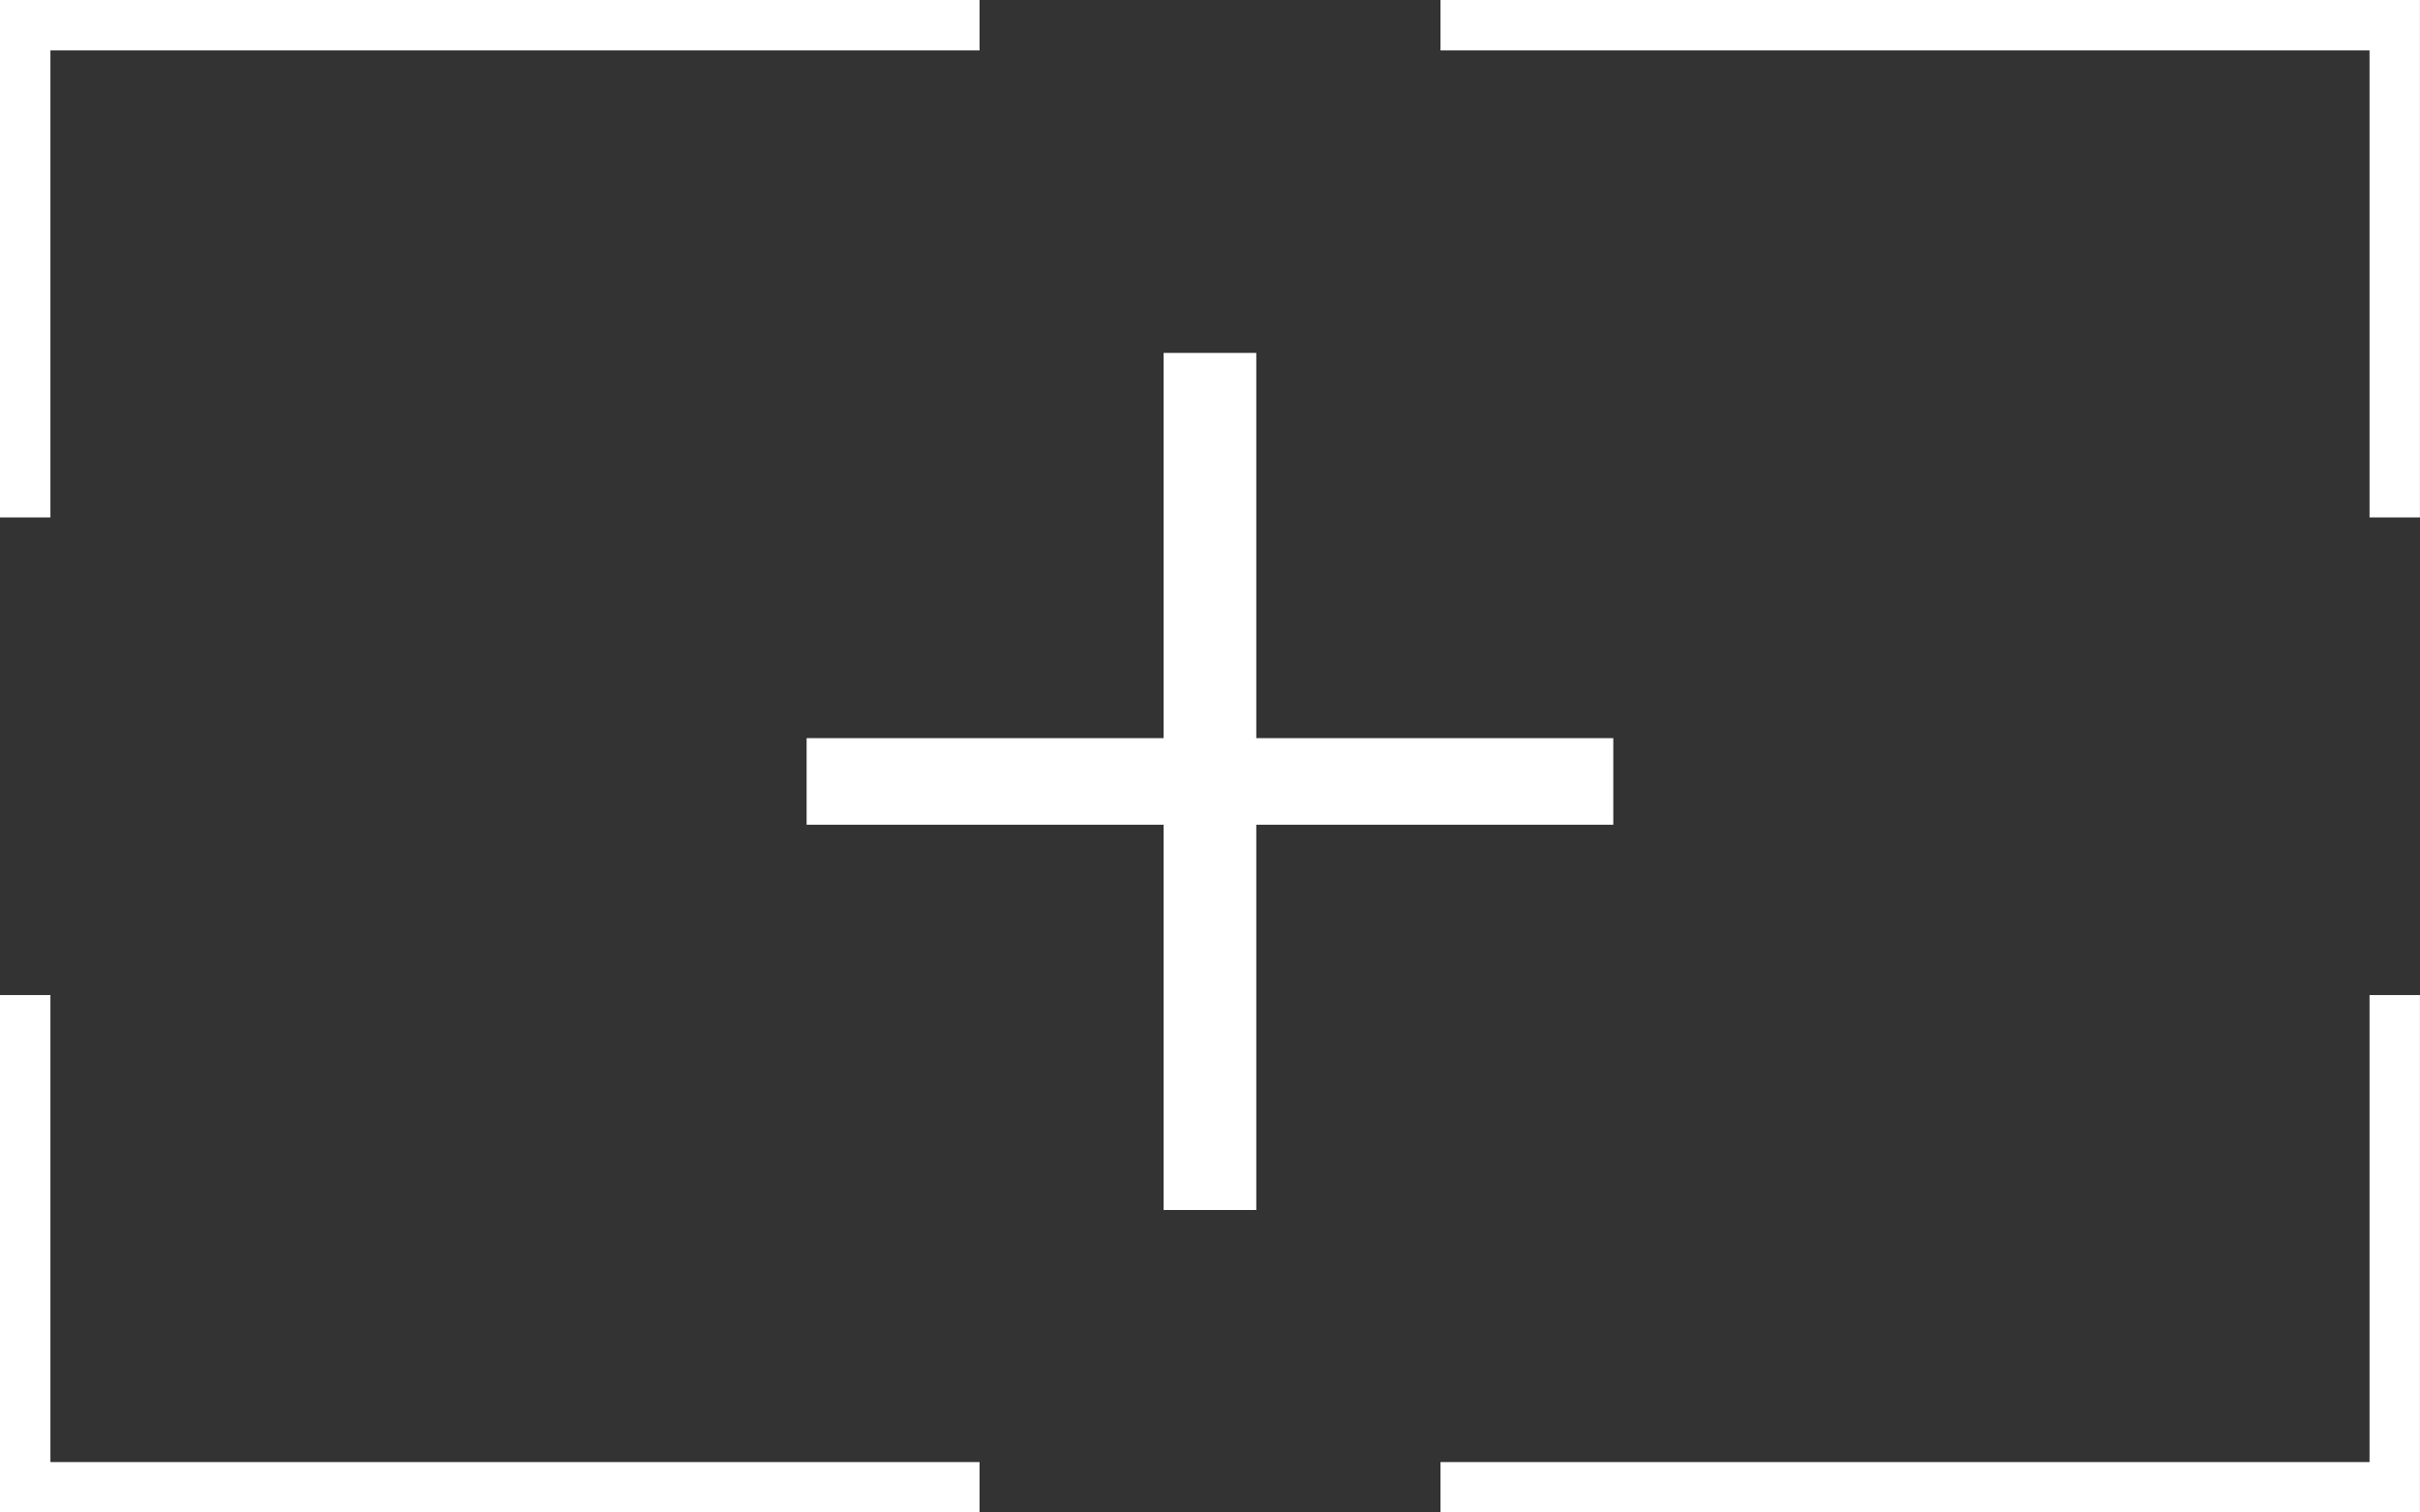
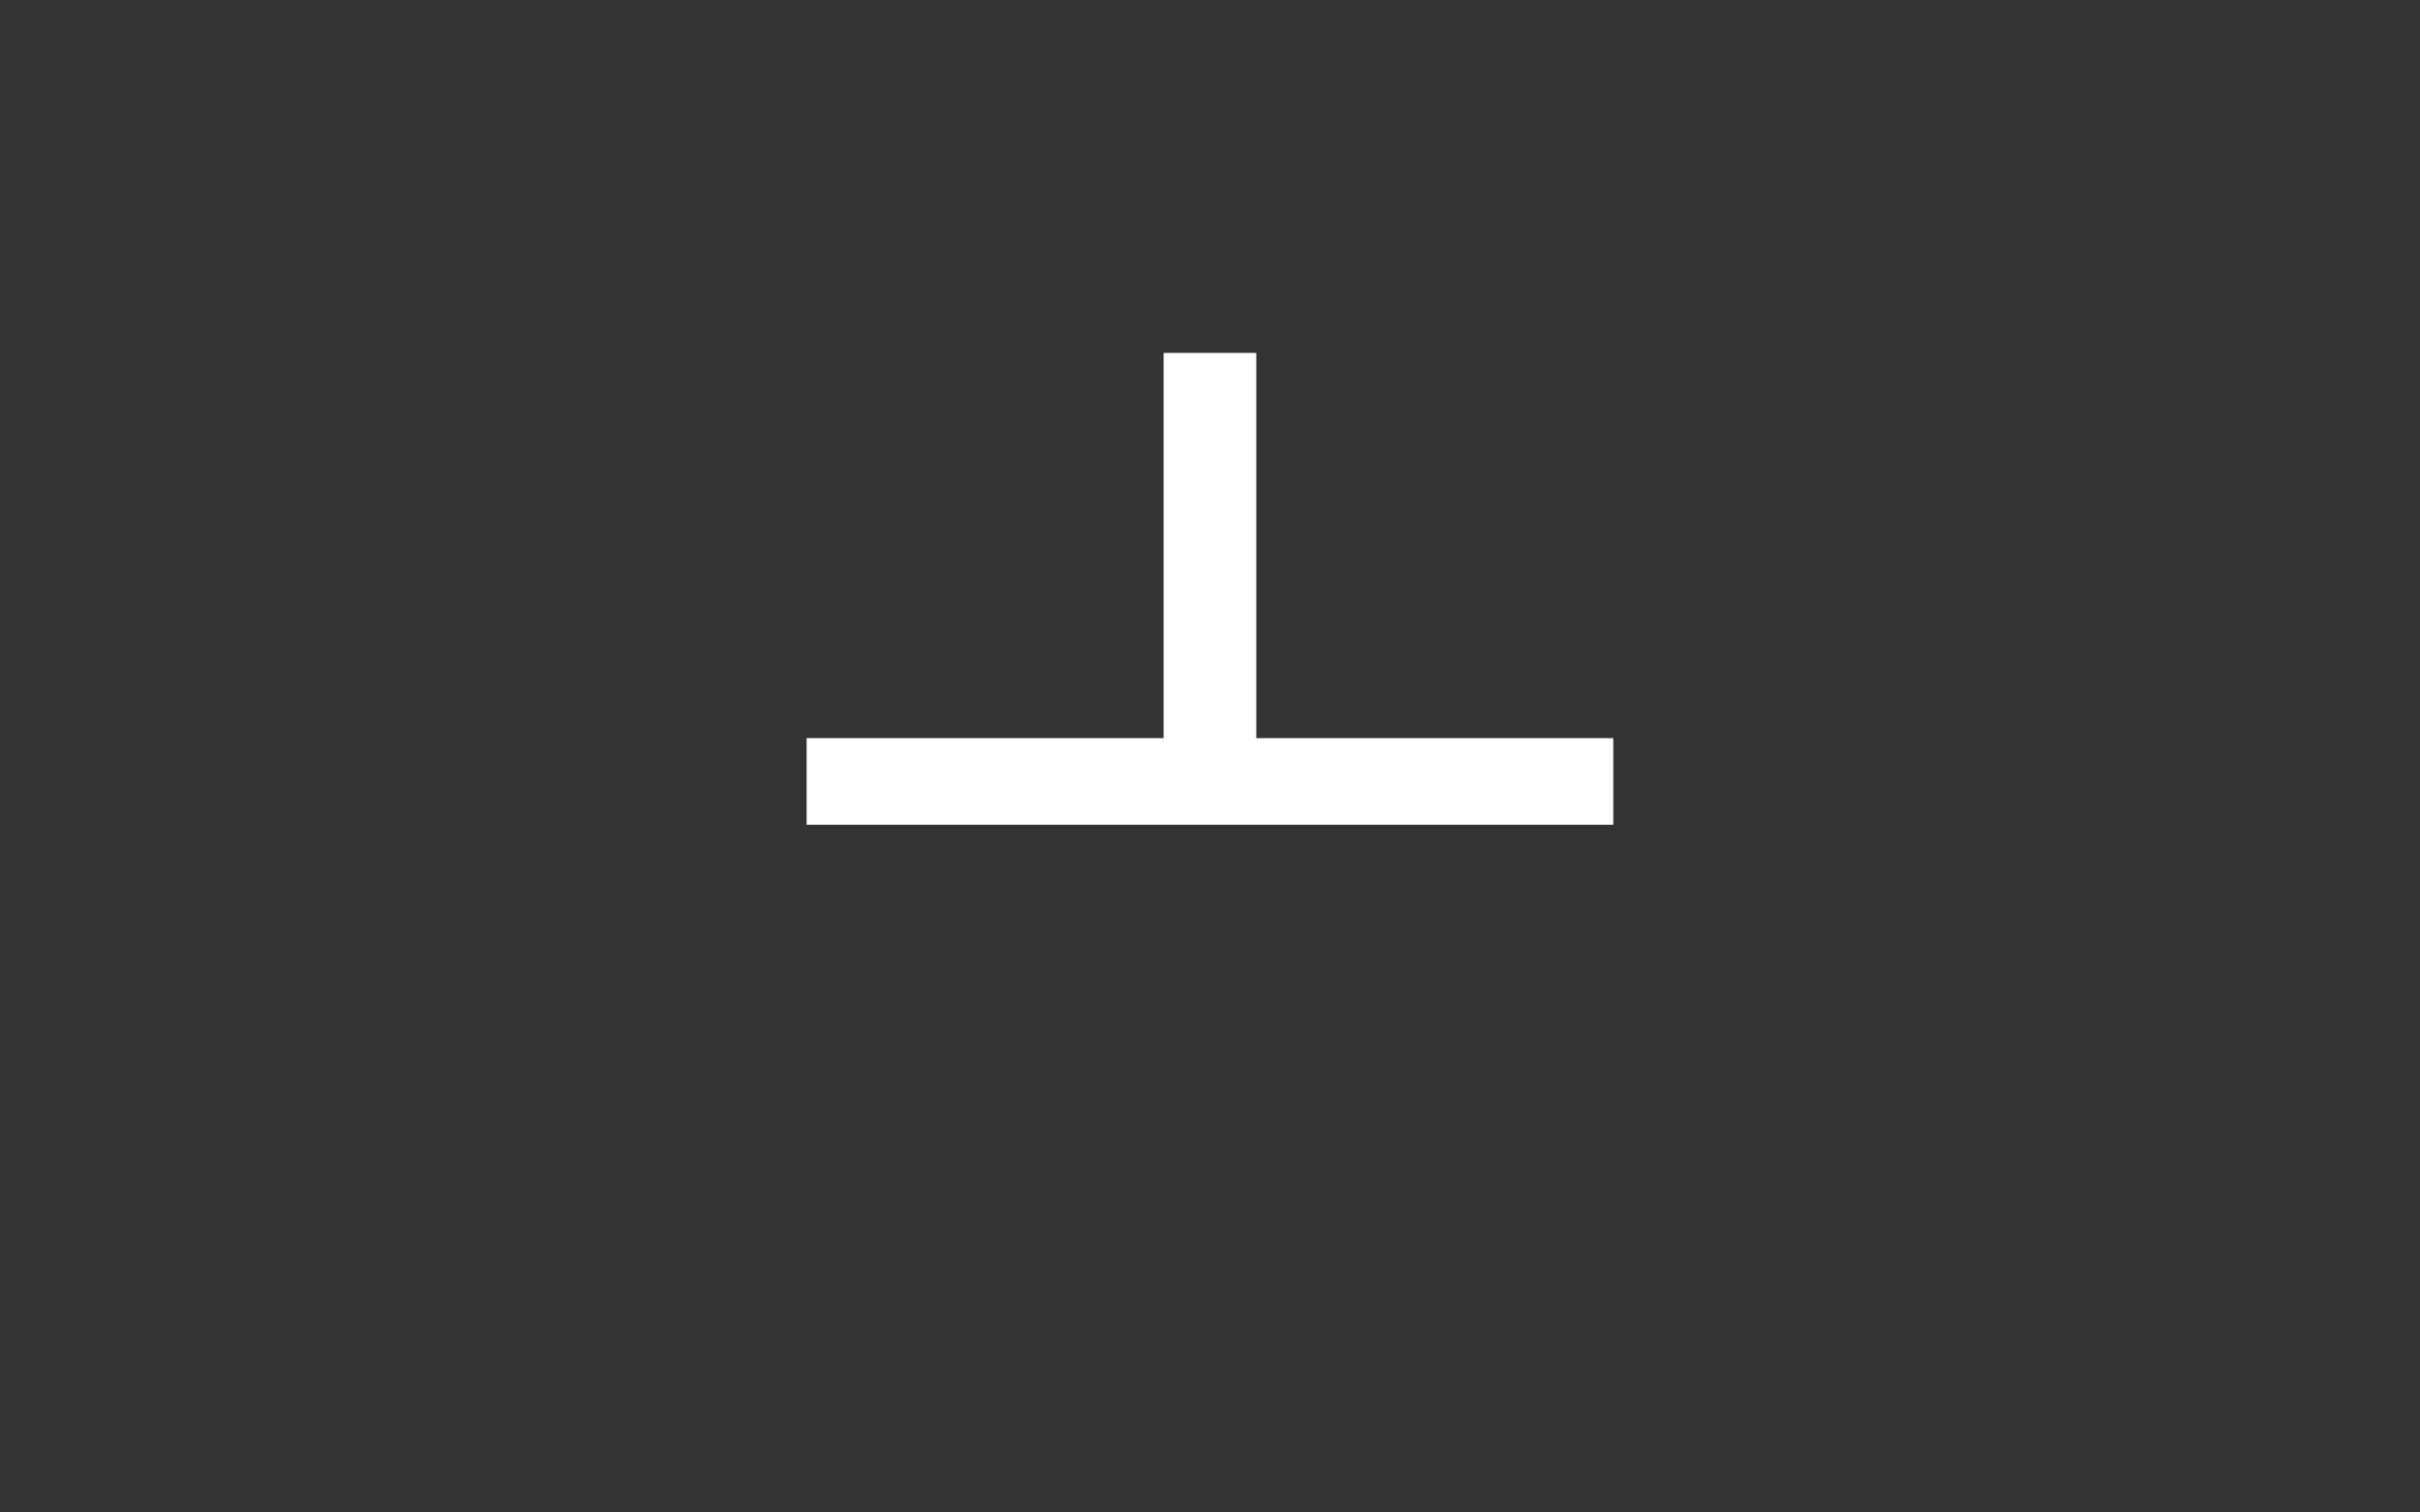
<svg xmlns="http://www.w3.org/2000/svg" width="48" height="30" viewBox="0 0 48 30" fill="none">
  <rect x="0" y="0" width="48" height="30" fill="#333333" stroke="none" />
-   <path fill-rule="evenodd" clip-rule="evenodd" d="M28.572 29H46.999V19.737H47.999V29V30H46.999H28.572V29ZM1 19.737V29H19.429V30H1H0V29V19.737H1ZM19.429 1H1V10.263H0V1V0H1H19.429V1ZM28.572 1H46.999V10.263H47.999V1V0H46.999H28.572V1Z" fill="white" />
-   <path d="M23.08 24V16.359H15.999V14.641H23.08V7H24.918V14.641H31.999V16.359H24.918V24H23.08Z" fill="white" />
+   <path d="M23.08 24V16.359H15.999V14.641H23.08V7H24.918V14.641H31.999V16.359H24.918H23.08Z" fill="white" />
</svg>